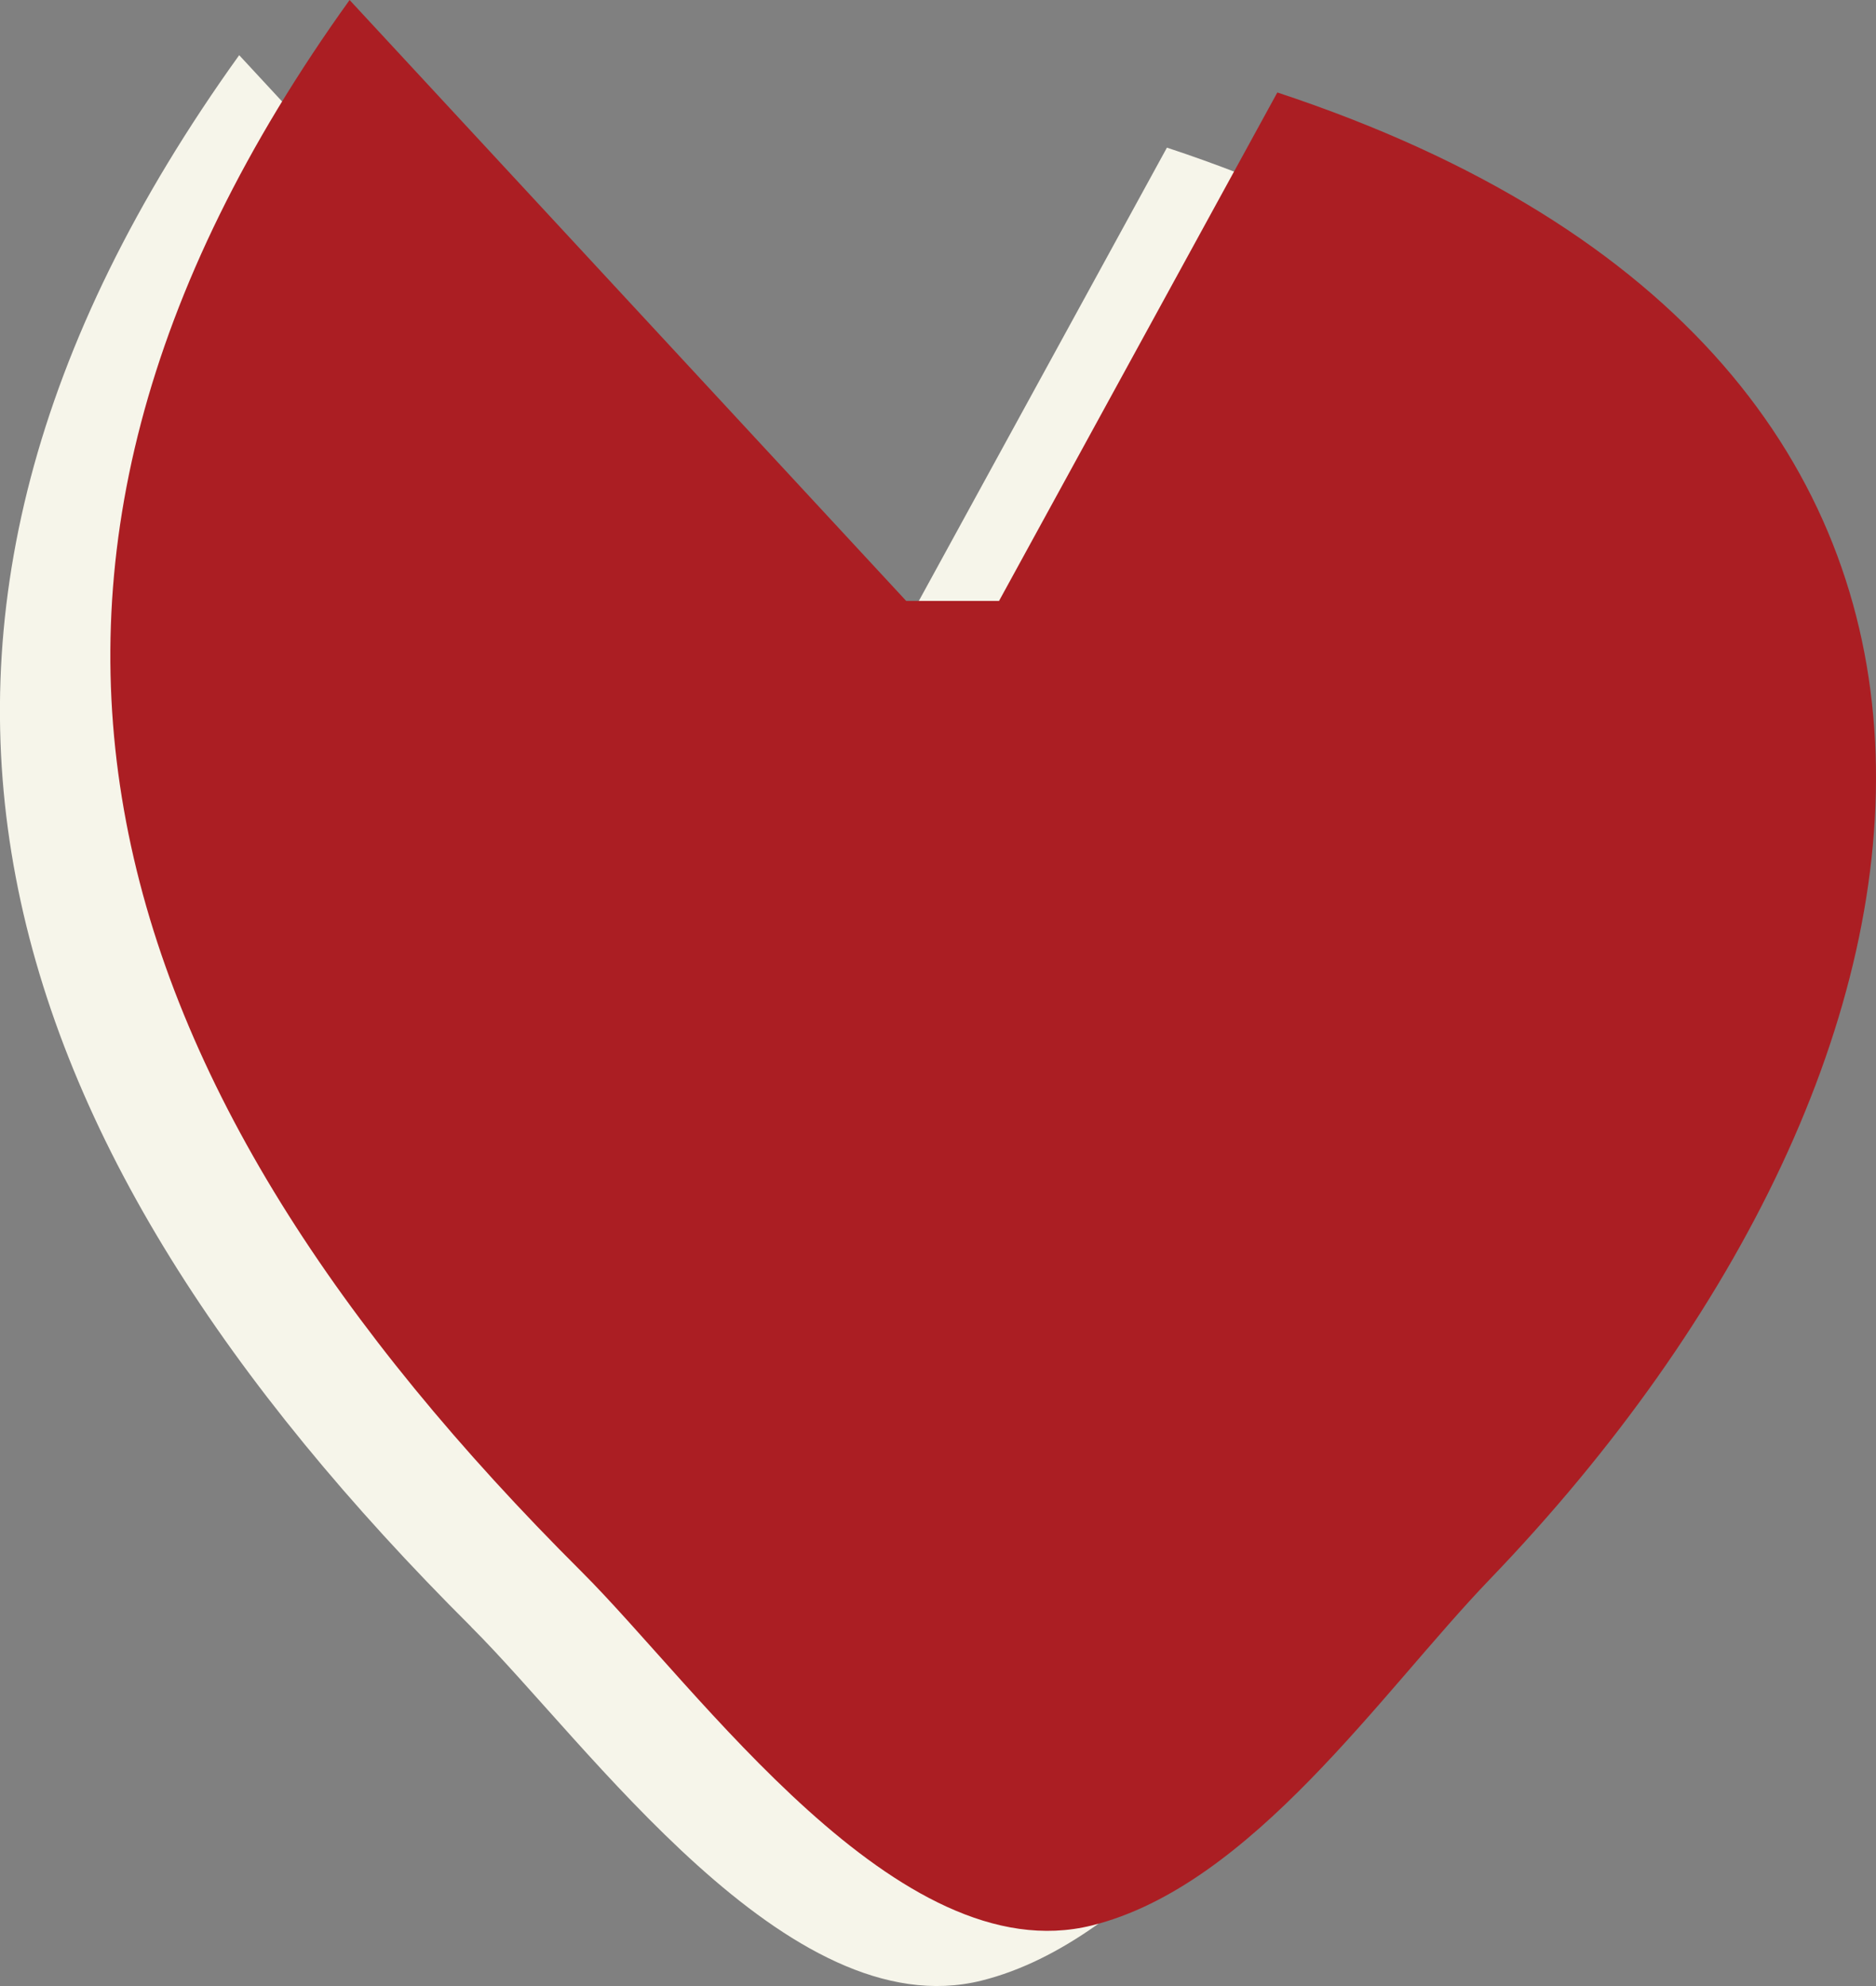
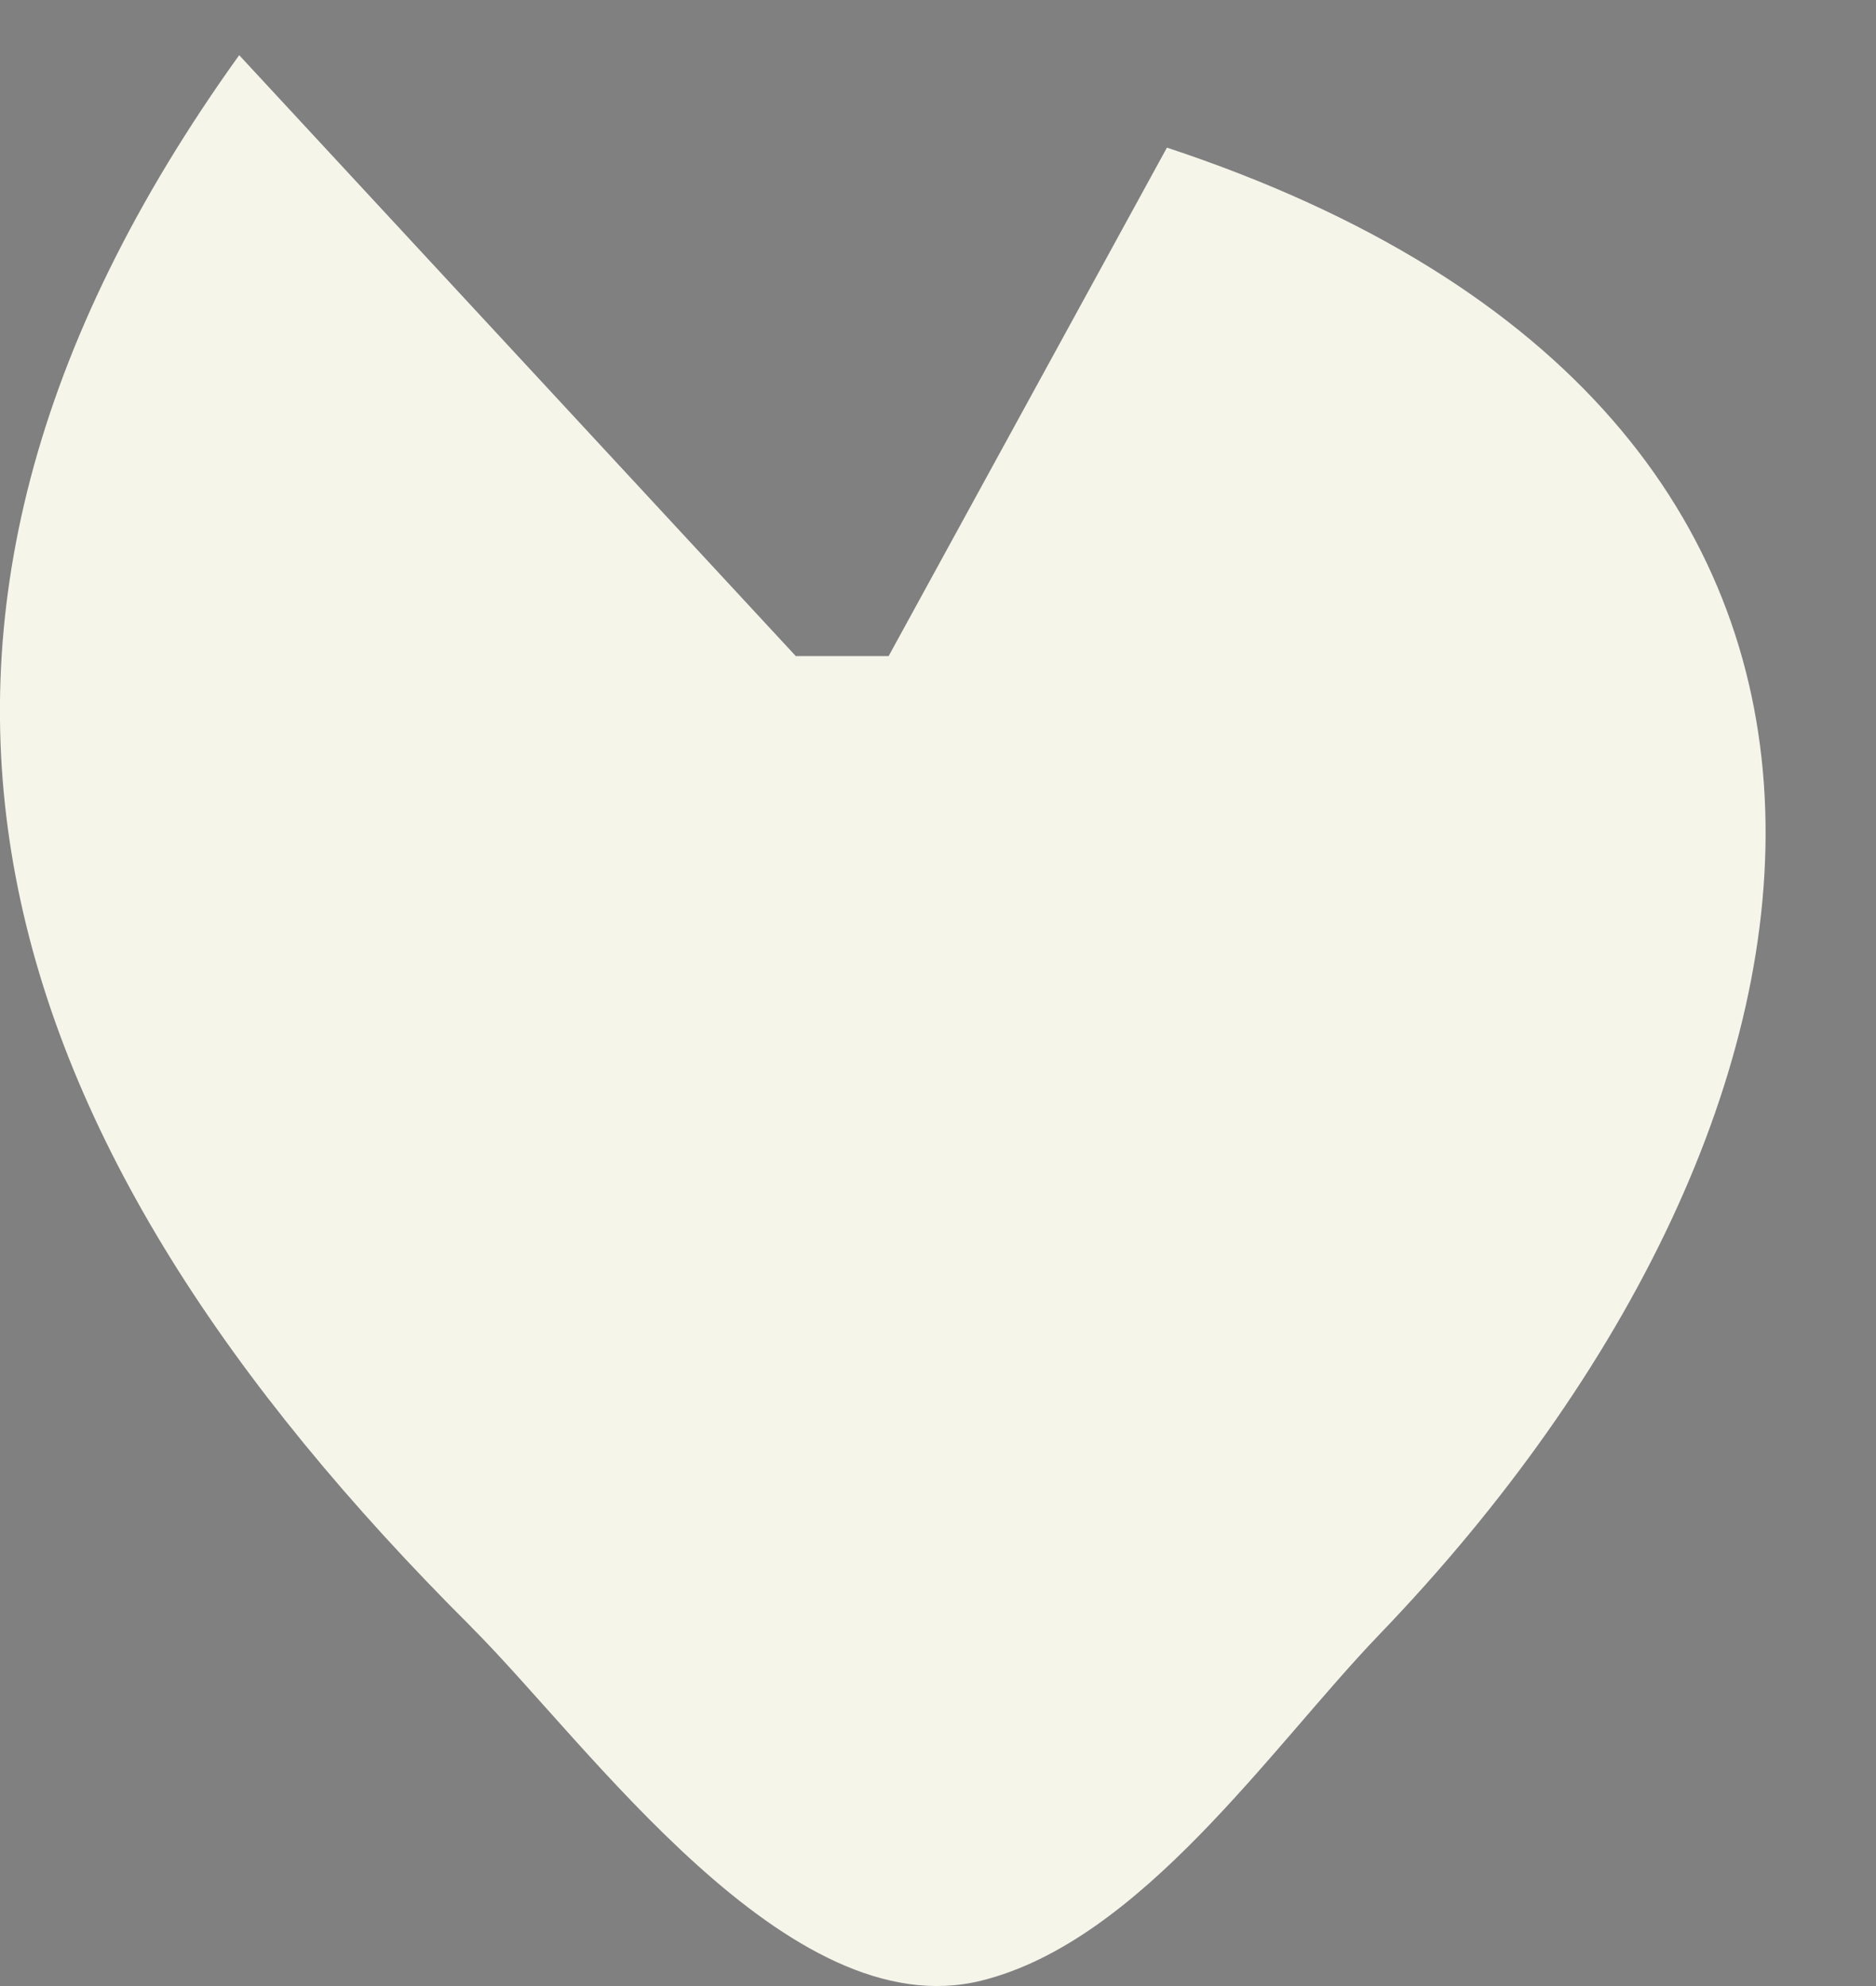
<svg xmlns="http://www.w3.org/2000/svg" width="34" height="36" fill="none">
  <rect width="100%" height="100%" fill="#808080" stroke="none" />
  <path d="M8.54 29.489C-.294 20.686-3.237 11.547 4.335 1l10.088 10.893h1.682l5.044-9.217c14.692 4.856 12.914 17.526 3.847 26.955-1.956 2.035-4.313 5.551-7.21 6.271-3.503.87-7.128-4.3-9.248-6.413Z" fill="#F6F5EA" />
-   <path d="M10.54 28.489C1.707 19.686-1.236 10.547 6.336 0l10.088 10.893h1.682l5.044-9.217c14.692 4.856 12.914 17.526 3.847 26.955-1.956 2.035-4.313 5.551-7.21 6.271-3.503.87-7.128-4.3-9.247-6.413Z" fill="#AB1E23" />
</svg>